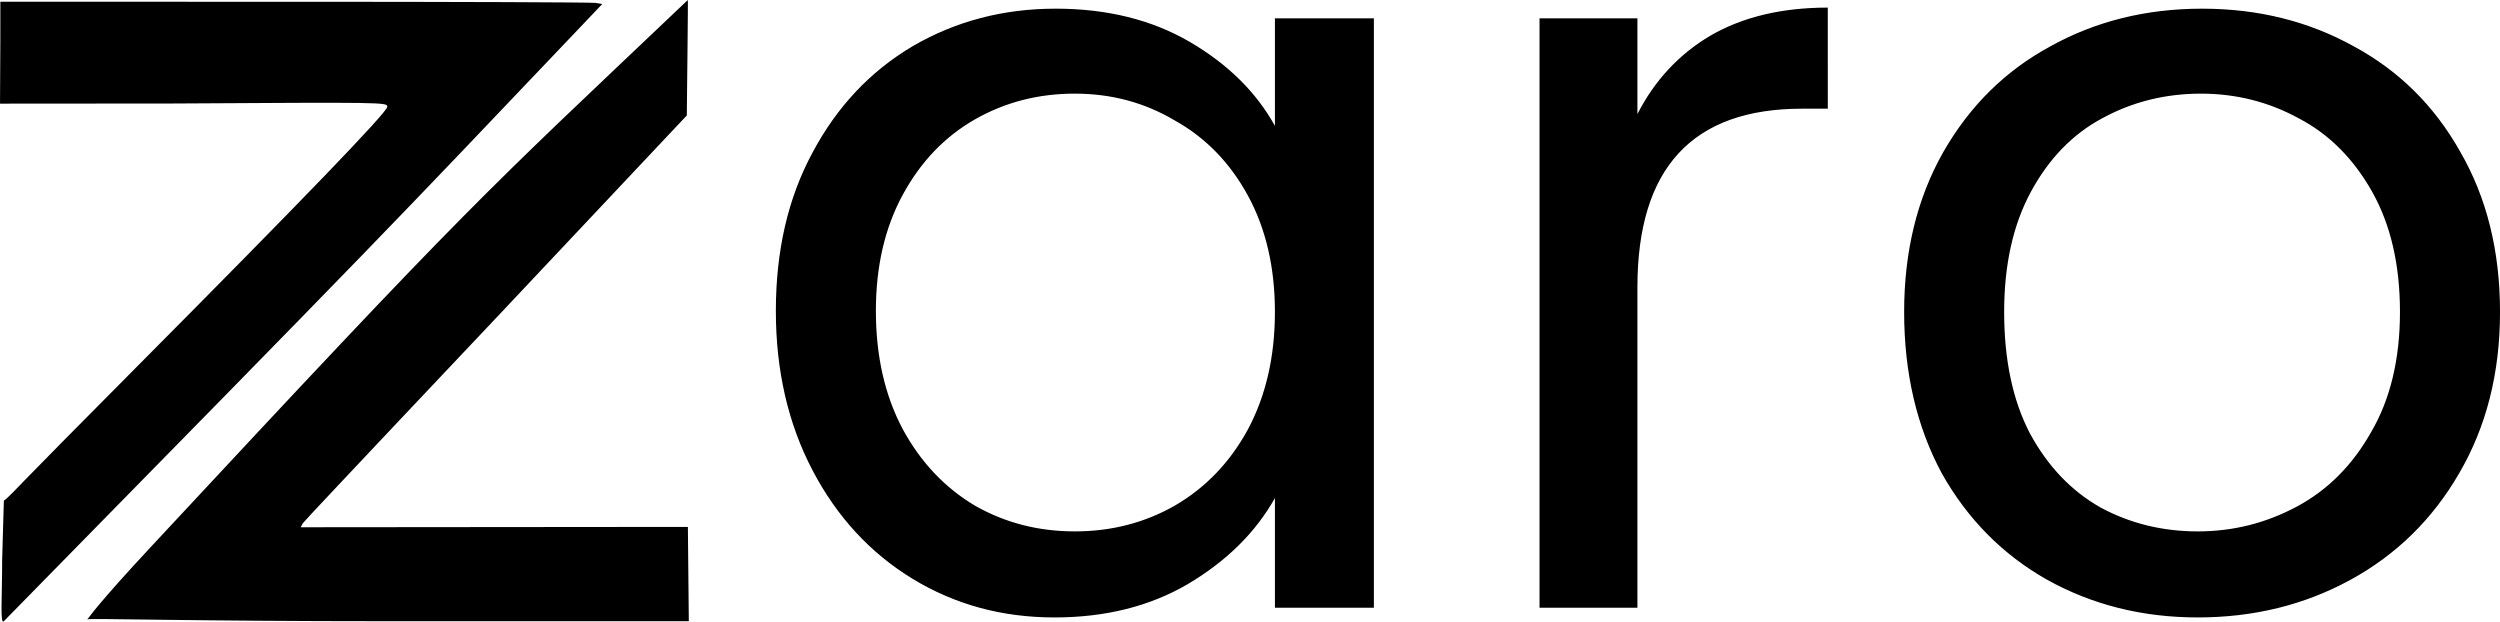
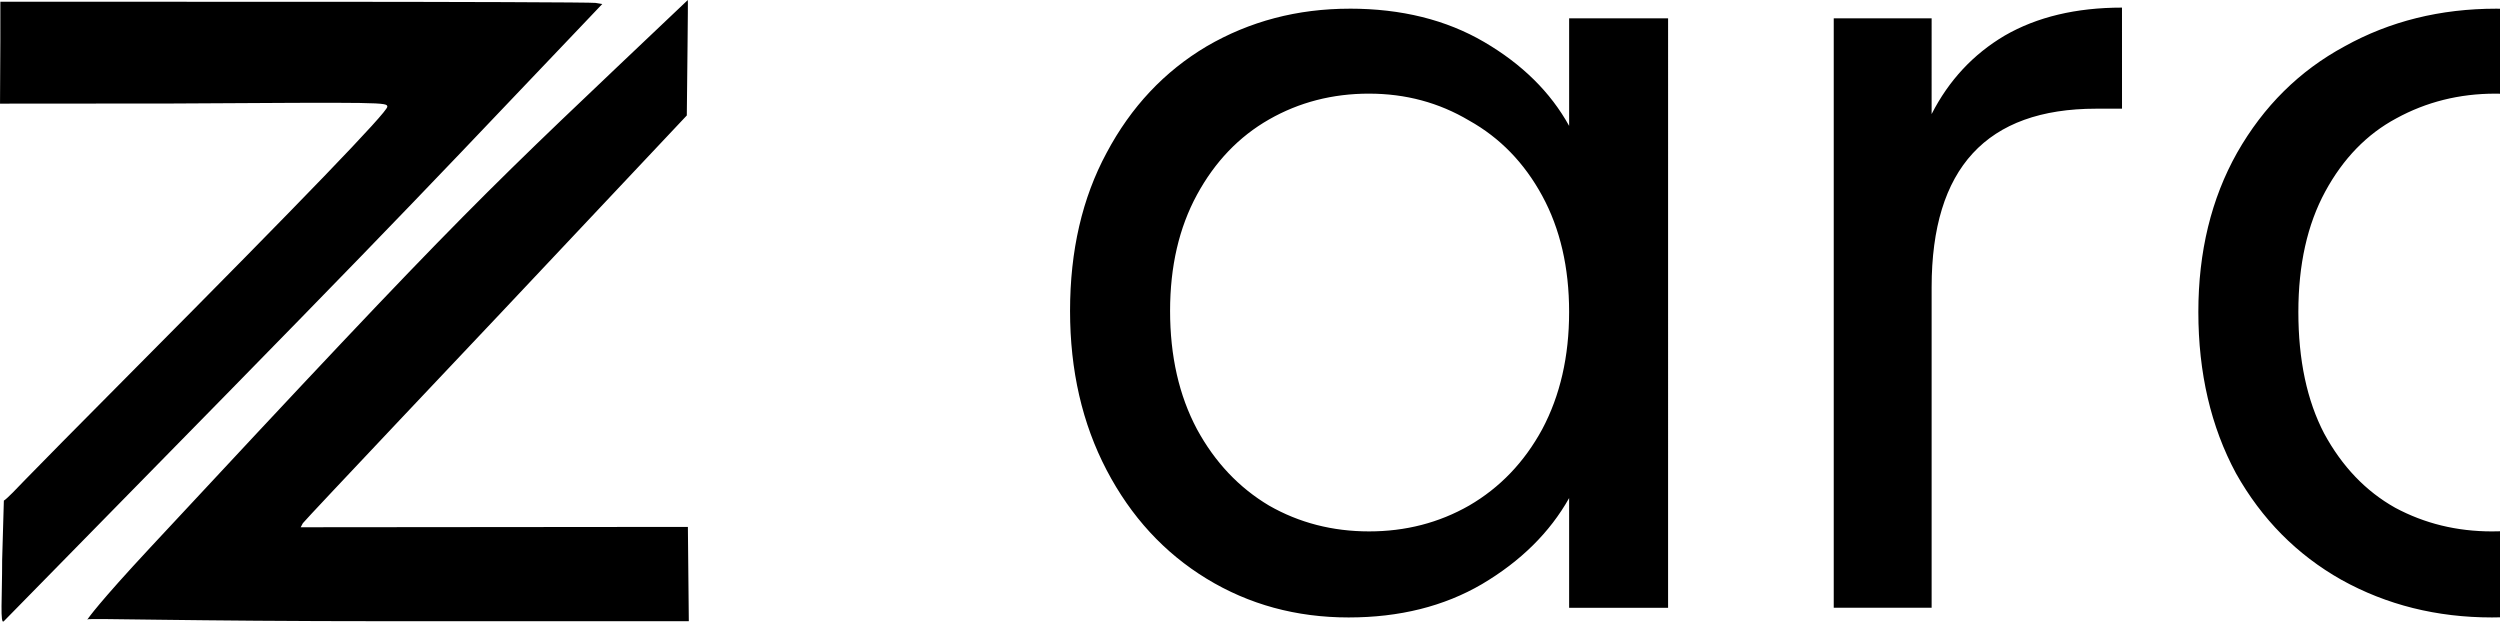
<svg xmlns="http://www.w3.org/2000/svg" width="171.749mm" height="42.703mm" viewBox="0 0 171.749 42.703" version="1.1" id="svg1" xml:space="preserve">
  <defs id="defs1" />
  <g id="g1" transform="translate(-33.194,-19.696)">
-     <path id="path1" style="fill:#000000" d="M 80.448,19.696 C 66.052,33.366 65.877,33.278 43.526,57.303 c -3.607,3.877 -4.22,4.807 -4.326,4.943 0.16,-0.091 6.869,0.127 20.681,0.127 h 20.634 l -0.064,-6.479 -13.3,0.012 -13.3,0.012 0.147,-0.276 c 0.081,-0.152 13.178,-13.994 13.654,-14.501 l 12.725,-13.514 c 0.02,-2.23 0.093,-7.955 0.069,-7.932 z M 39.2,62.246 c -0.002,10e-4 -0.03,9.37e-4 -0.03,0.002 0,0.031 0.005,0.03 0.03,-0.002 z M 33.219,19.817 c -2.5e-4,2.354 0.007,2.358 -0.024,6.999 l 11.84,-0.009 c 14.615,-0.088 14.767,-0.086 14.767,0.223 0,0.367 -5.778,6.364 -17.312,17.968 -3.666,3.689 -7.074,7.137 -7.572,7.663 -0.498,0.526 -1.274,1.332 -1.459,1.428 l -0.117,4.081 c -4.9e-5,2.575 -0.153,4.476 0.116,4.203 26.082,-26.569 26.088,-26.606 39.549,-40.757 l 1.563,-1.644 -0.464,-0.076 c -0.255,-0.042 -9.559,-0.077 -20.675,-0.078 z m 125.543,0.401 c -3.153,0 -5.838,0.641 -8.054,1.921 -2.167,1.281 -3.842,3.079 -5.024,5.394 V 20.956 h -6.725 v 40.493 h 6.725 V 39.429 c 0,-8.177 3.768,-12.266 11.305,-12.266 h 1.774 z m -53.055,0.074 c -3.596,0 -6.872,0.862 -9.828,2.586 -2.906,1.724 -5.197,4.163 -6.872,7.315 -1.675,3.103 -2.512,6.724 -2.512,10.862 0,4.089 0.837,7.734 2.512,10.936 1.675,3.202 3.966,5.69 6.872,7.463 2.906,1.773 6.158,2.66 9.754,2.66 3.498,0 6.552,-0.764 9.163,-2.291 2.66,-1.576 4.655,-3.547 5.985,-5.911 v 7.537 h 6.798 V 20.956 h -6.798 v 7.389 c -1.281,-2.315 -3.227,-4.236 -5.837,-5.763 -2.611,-1.527 -5.69,-2.291 -9.237,-2.291 z m 78.769,0 c -3.842,0 -7.316,0.862 -10.419,2.586 -3.103,1.675 -5.567,4.113 -7.389,7.315 -1.773,3.153 -2.66,6.798 -2.66,10.936 0,4.187 0.862,7.882 2.586,11.084 1.773,3.153 4.187,5.591 7.241,7.315 3.103,1.724 6.552,2.586 10.345,2.586 3.842,0 7.34,-0.862 10.493,-2.586 3.153,-1.724 5.64,-4.163 7.463,-7.315 1.872,-3.202 2.808,-6.896 2.808,-11.084 0,-4.187 -0.911,-7.857 -2.734,-11.01 -1.773,-3.153 -4.212,-5.567 -7.315,-7.241 -3.103,-1.724 -6.577,-2.586 -10.419,-2.586 z m -77.439,5.837 c 2.512,0 4.803,0.616 6.872,1.847 2.118,1.182 3.793,2.906 5.024,5.172 1.232,2.266 1.847,4.926 1.847,7.98 0,3.054 -0.616,5.739 -1.847,8.054 -1.232,2.266 -2.906,4.015 -5.024,5.246 -2.069,1.182 -4.36,1.774 -6.872,1.774 -2.512,0 -4.803,-0.591 -6.872,-1.774 -2.069,-1.232 -3.72,-2.98 -4.951,-5.246 -1.232,-2.315 -1.847,-5.025 -1.847,-8.128 0,-3.054 0.615,-5.714 1.847,-7.98 1.232,-2.266 2.882,-3.99 4.951,-5.172 2.069,-1.182 4.36,-1.774 6.872,-1.774 z m 77.365,0 c 2.414,0 4.655,0.567 6.724,1.7 2.069,1.084 3.744,2.758 5.024,5.024 1.281,2.266 1.921,5.025 1.921,8.276 0,3.251 -0.665,6.01 -1.995,8.276 -1.281,2.266 -2.98,3.965 -5.098,5.098 -2.118,1.133 -4.384,1.7 -6.798,1.7 -2.414,0 -4.631,-0.542 -6.65,-1.626 -2.02,-1.133 -3.645,-2.832 -4.877,-5.098 -1.182,-2.266 -1.774,-5.049 -1.774,-8.35 0,-3.251 0.616,-6.01 1.847,-8.276 1.232,-2.266 2.857,-3.941 4.877,-5.024 2.069,-1.133 4.335,-1.7 6.798,-1.7 z" />
+     <path id="path1" style="fill:#000000" d="M 80.448,19.696 C 66.052,33.366 65.877,33.278 43.526,57.303 c -3.607,3.877 -4.22,4.807 -4.326,4.943 0.16,-0.091 6.869,0.127 20.681,0.127 h 20.634 l -0.064,-6.479 -13.3,0.012 -13.3,0.012 0.147,-0.276 c 0.081,-0.152 13.178,-13.994 13.654,-14.501 l 12.725,-13.514 c 0.02,-2.23 0.093,-7.955 0.069,-7.932 z M 39.2,62.246 c -0.002,10e-4 -0.03,9.37e-4 -0.03,0.002 0,0.031 0.005,0.03 0.03,-0.002 z M 33.219,19.817 c -2.5e-4,2.354 0.007,2.358 -0.024,6.999 l 11.84,-0.009 c 14.615,-0.088 14.767,-0.086 14.767,0.223 0,0.367 -5.778,6.364 -17.312,17.968 -3.666,3.689 -7.074,7.137 -7.572,7.663 -0.498,0.526 -1.274,1.332 -1.459,1.428 l -0.117,4.081 c -4.9e-5,2.575 -0.153,4.476 0.116,4.203 26.082,-26.569 26.088,-26.606 39.549,-40.757 l 1.563,-1.644 -0.464,-0.076 c -0.255,-0.042 -9.559,-0.077 -20.675,-0.078 m 125.543,0.401 c -3.153,0 -5.838,0.641 -8.054,1.921 -2.167,1.281 -3.842,3.079 -5.024,5.394 V 20.956 h -6.725 v 40.493 h 6.725 V 39.429 c 0,-8.177 3.768,-12.266 11.305,-12.266 h 1.774 z m -53.055,0.074 c -3.596,0 -6.872,0.862 -9.828,2.586 -2.906,1.724 -5.197,4.163 -6.872,7.315 -1.675,3.103 -2.512,6.724 -2.512,10.862 0,4.089 0.837,7.734 2.512,10.936 1.675,3.202 3.966,5.69 6.872,7.463 2.906,1.773 6.158,2.66 9.754,2.66 3.498,0 6.552,-0.764 9.163,-2.291 2.66,-1.576 4.655,-3.547 5.985,-5.911 v 7.537 h 6.798 V 20.956 h -6.798 v 7.389 c -1.281,-2.315 -3.227,-4.236 -5.837,-5.763 -2.611,-1.527 -5.69,-2.291 -9.237,-2.291 z m 78.769,0 c -3.842,0 -7.316,0.862 -10.419,2.586 -3.103,1.675 -5.567,4.113 -7.389,7.315 -1.773,3.153 -2.66,6.798 -2.66,10.936 0,4.187 0.862,7.882 2.586,11.084 1.773,3.153 4.187,5.591 7.241,7.315 3.103,1.724 6.552,2.586 10.345,2.586 3.842,0 7.34,-0.862 10.493,-2.586 3.153,-1.724 5.64,-4.163 7.463,-7.315 1.872,-3.202 2.808,-6.896 2.808,-11.084 0,-4.187 -0.911,-7.857 -2.734,-11.01 -1.773,-3.153 -4.212,-5.567 -7.315,-7.241 -3.103,-1.724 -6.577,-2.586 -10.419,-2.586 z m -77.439,5.837 c 2.512,0 4.803,0.616 6.872,1.847 2.118,1.182 3.793,2.906 5.024,5.172 1.232,2.266 1.847,4.926 1.847,7.98 0,3.054 -0.616,5.739 -1.847,8.054 -1.232,2.266 -2.906,4.015 -5.024,5.246 -2.069,1.182 -4.36,1.774 -6.872,1.774 -2.512,0 -4.803,-0.591 -6.872,-1.774 -2.069,-1.232 -3.72,-2.98 -4.951,-5.246 -1.232,-2.315 -1.847,-5.025 -1.847,-8.128 0,-3.054 0.615,-5.714 1.847,-7.98 1.232,-2.266 2.882,-3.99 4.951,-5.172 2.069,-1.182 4.36,-1.774 6.872,-1.774 z m 77.365,0 c 2.414,0 4.655,0.567 6.724,1.7 2.069,1.084 3.744,2.758 5.024,5.024 1.281,2.266 1.921,5.025 1.921,8.276 0,3.251 -0.665,6.01 -1.995,8.276 -1.281,2.266 -2.98,3.965 -5.098,5.098 -2.118,1.133 -4.384,1.7 -6.798,1.7 -2.414,0 -4.631,-0.542 -6.65,-1.626 -2.02,-1.133 -3.645,-2.832 -4.877,-5.098 -1.182,-2.266 -1.774,-5.049 -1.774,-8.35 0,-3.251 0.616,-6.01 1.847,-8.276 1.232,-2.266 2.857,-3.941 4.877,-5.024 2.069,-1.133 4.335,-1.7 6.798,-1.7 z" />
  </g>
</svg>